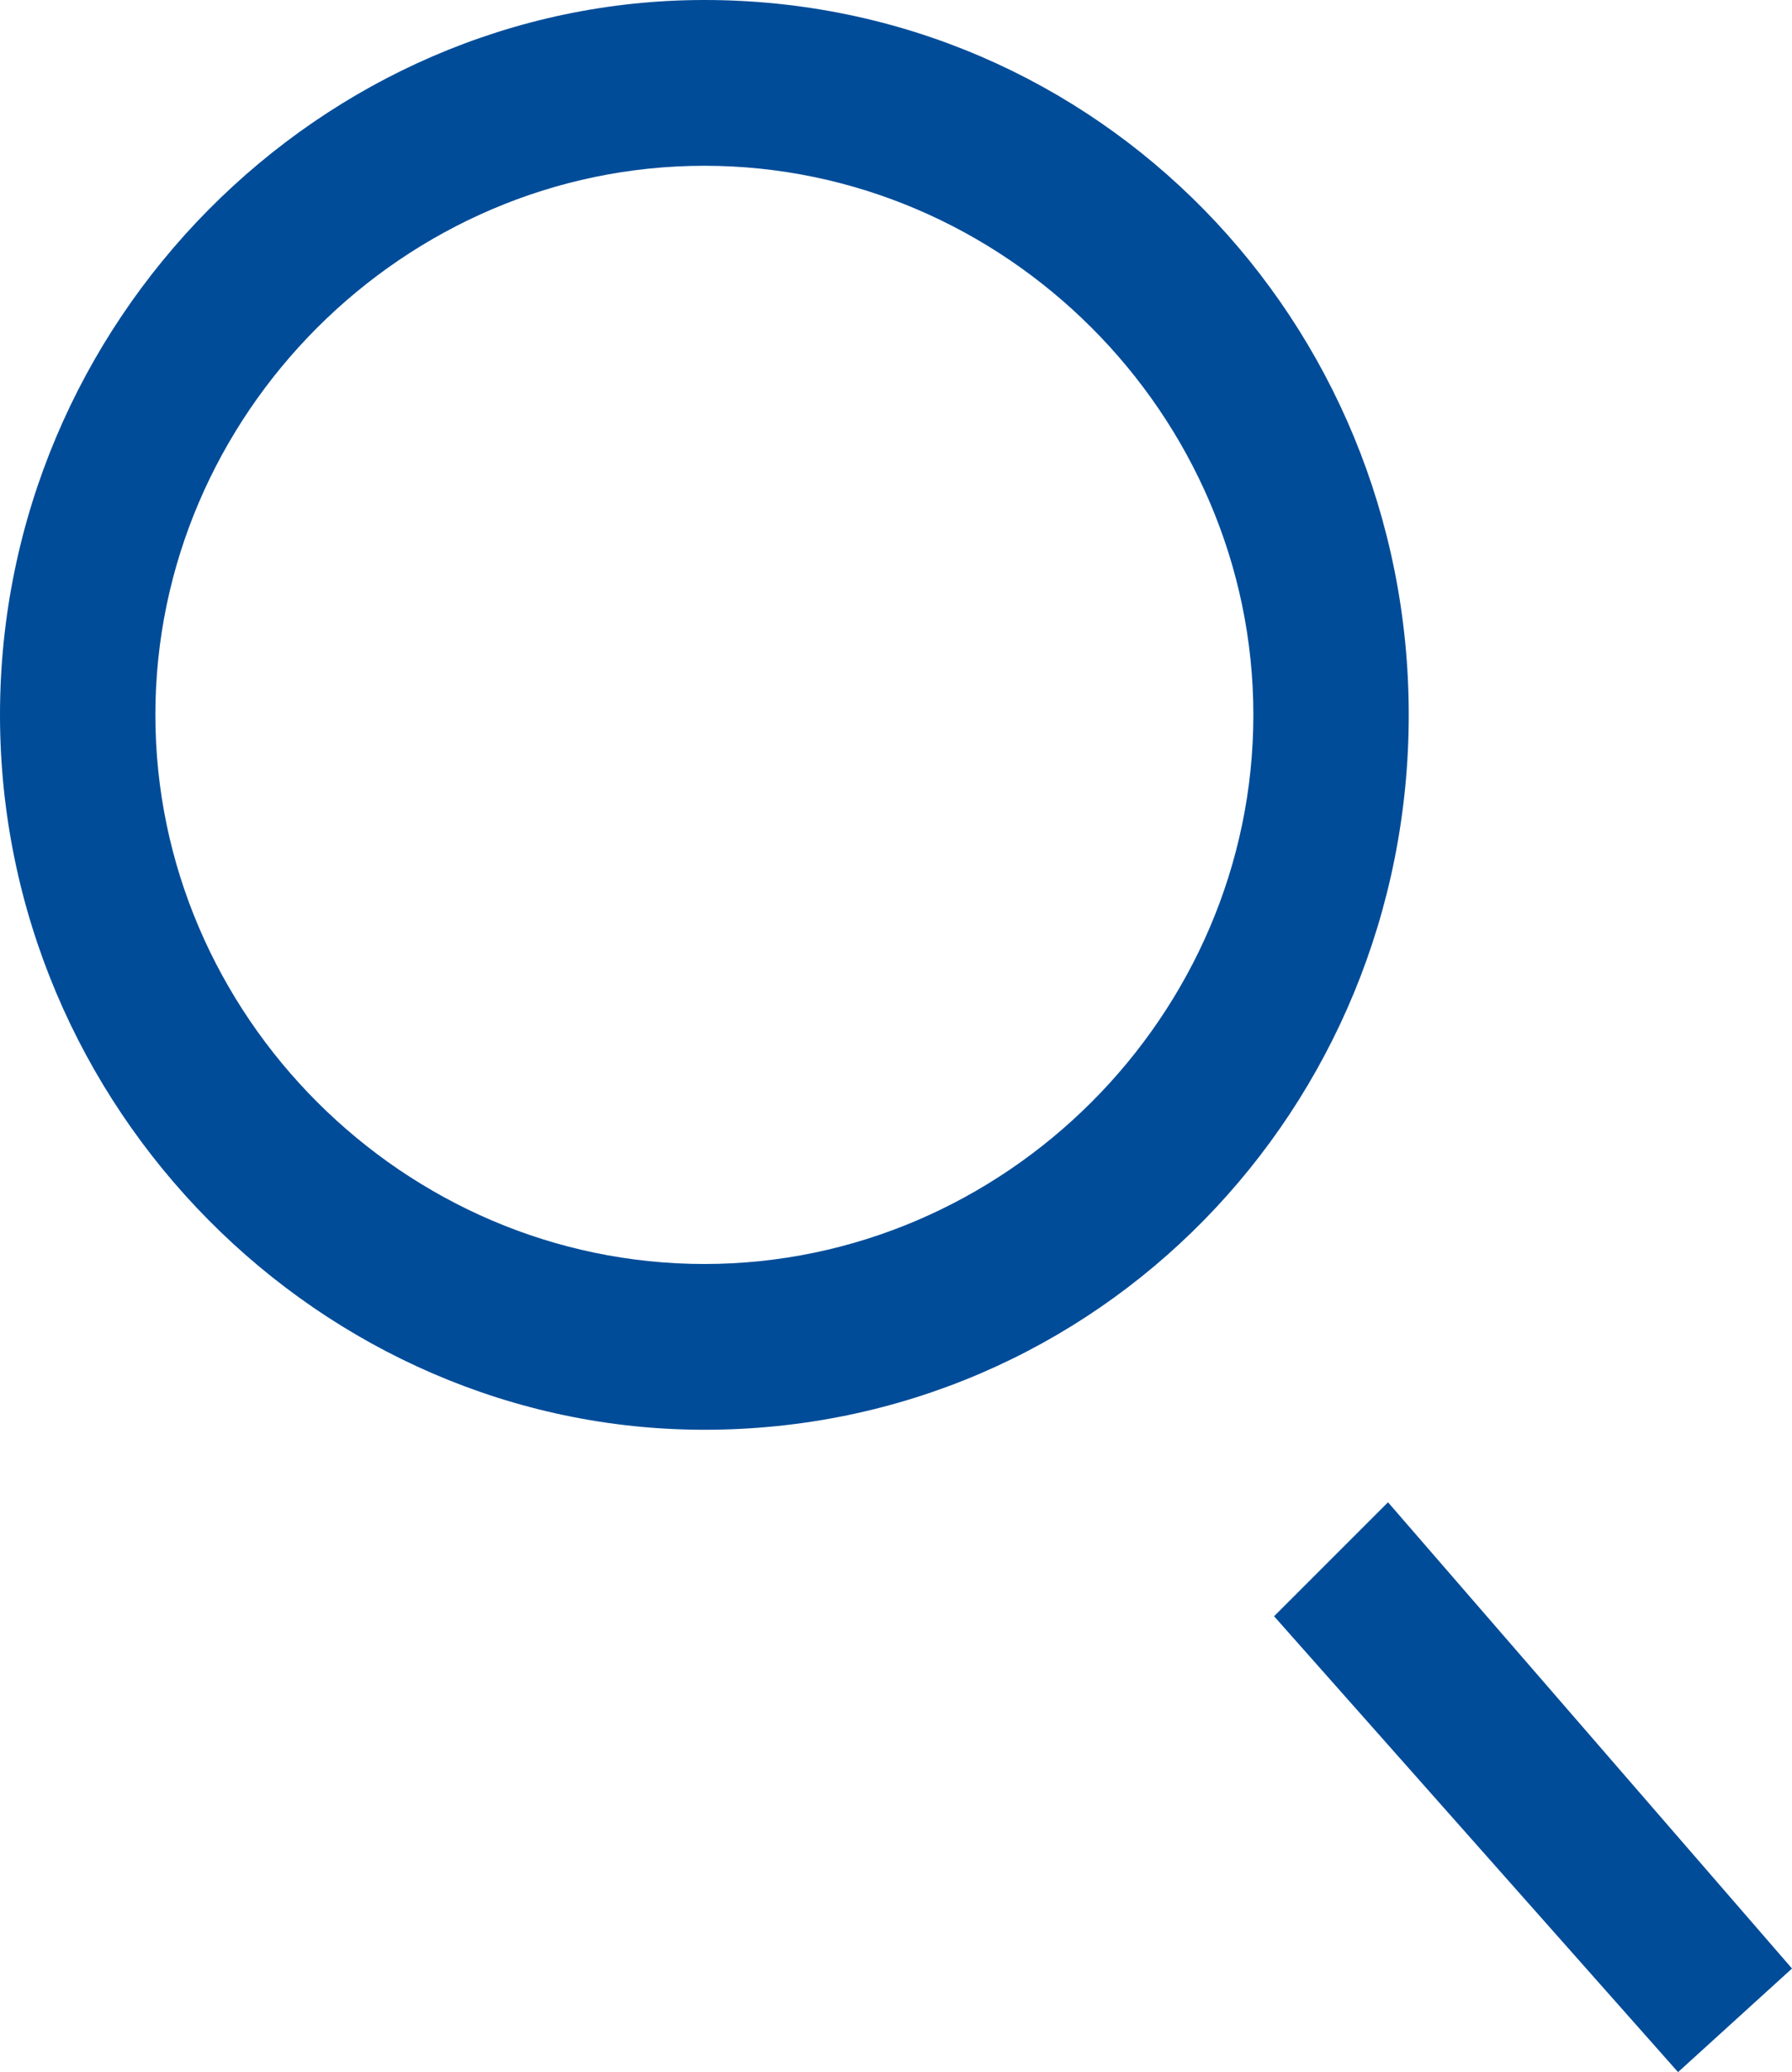
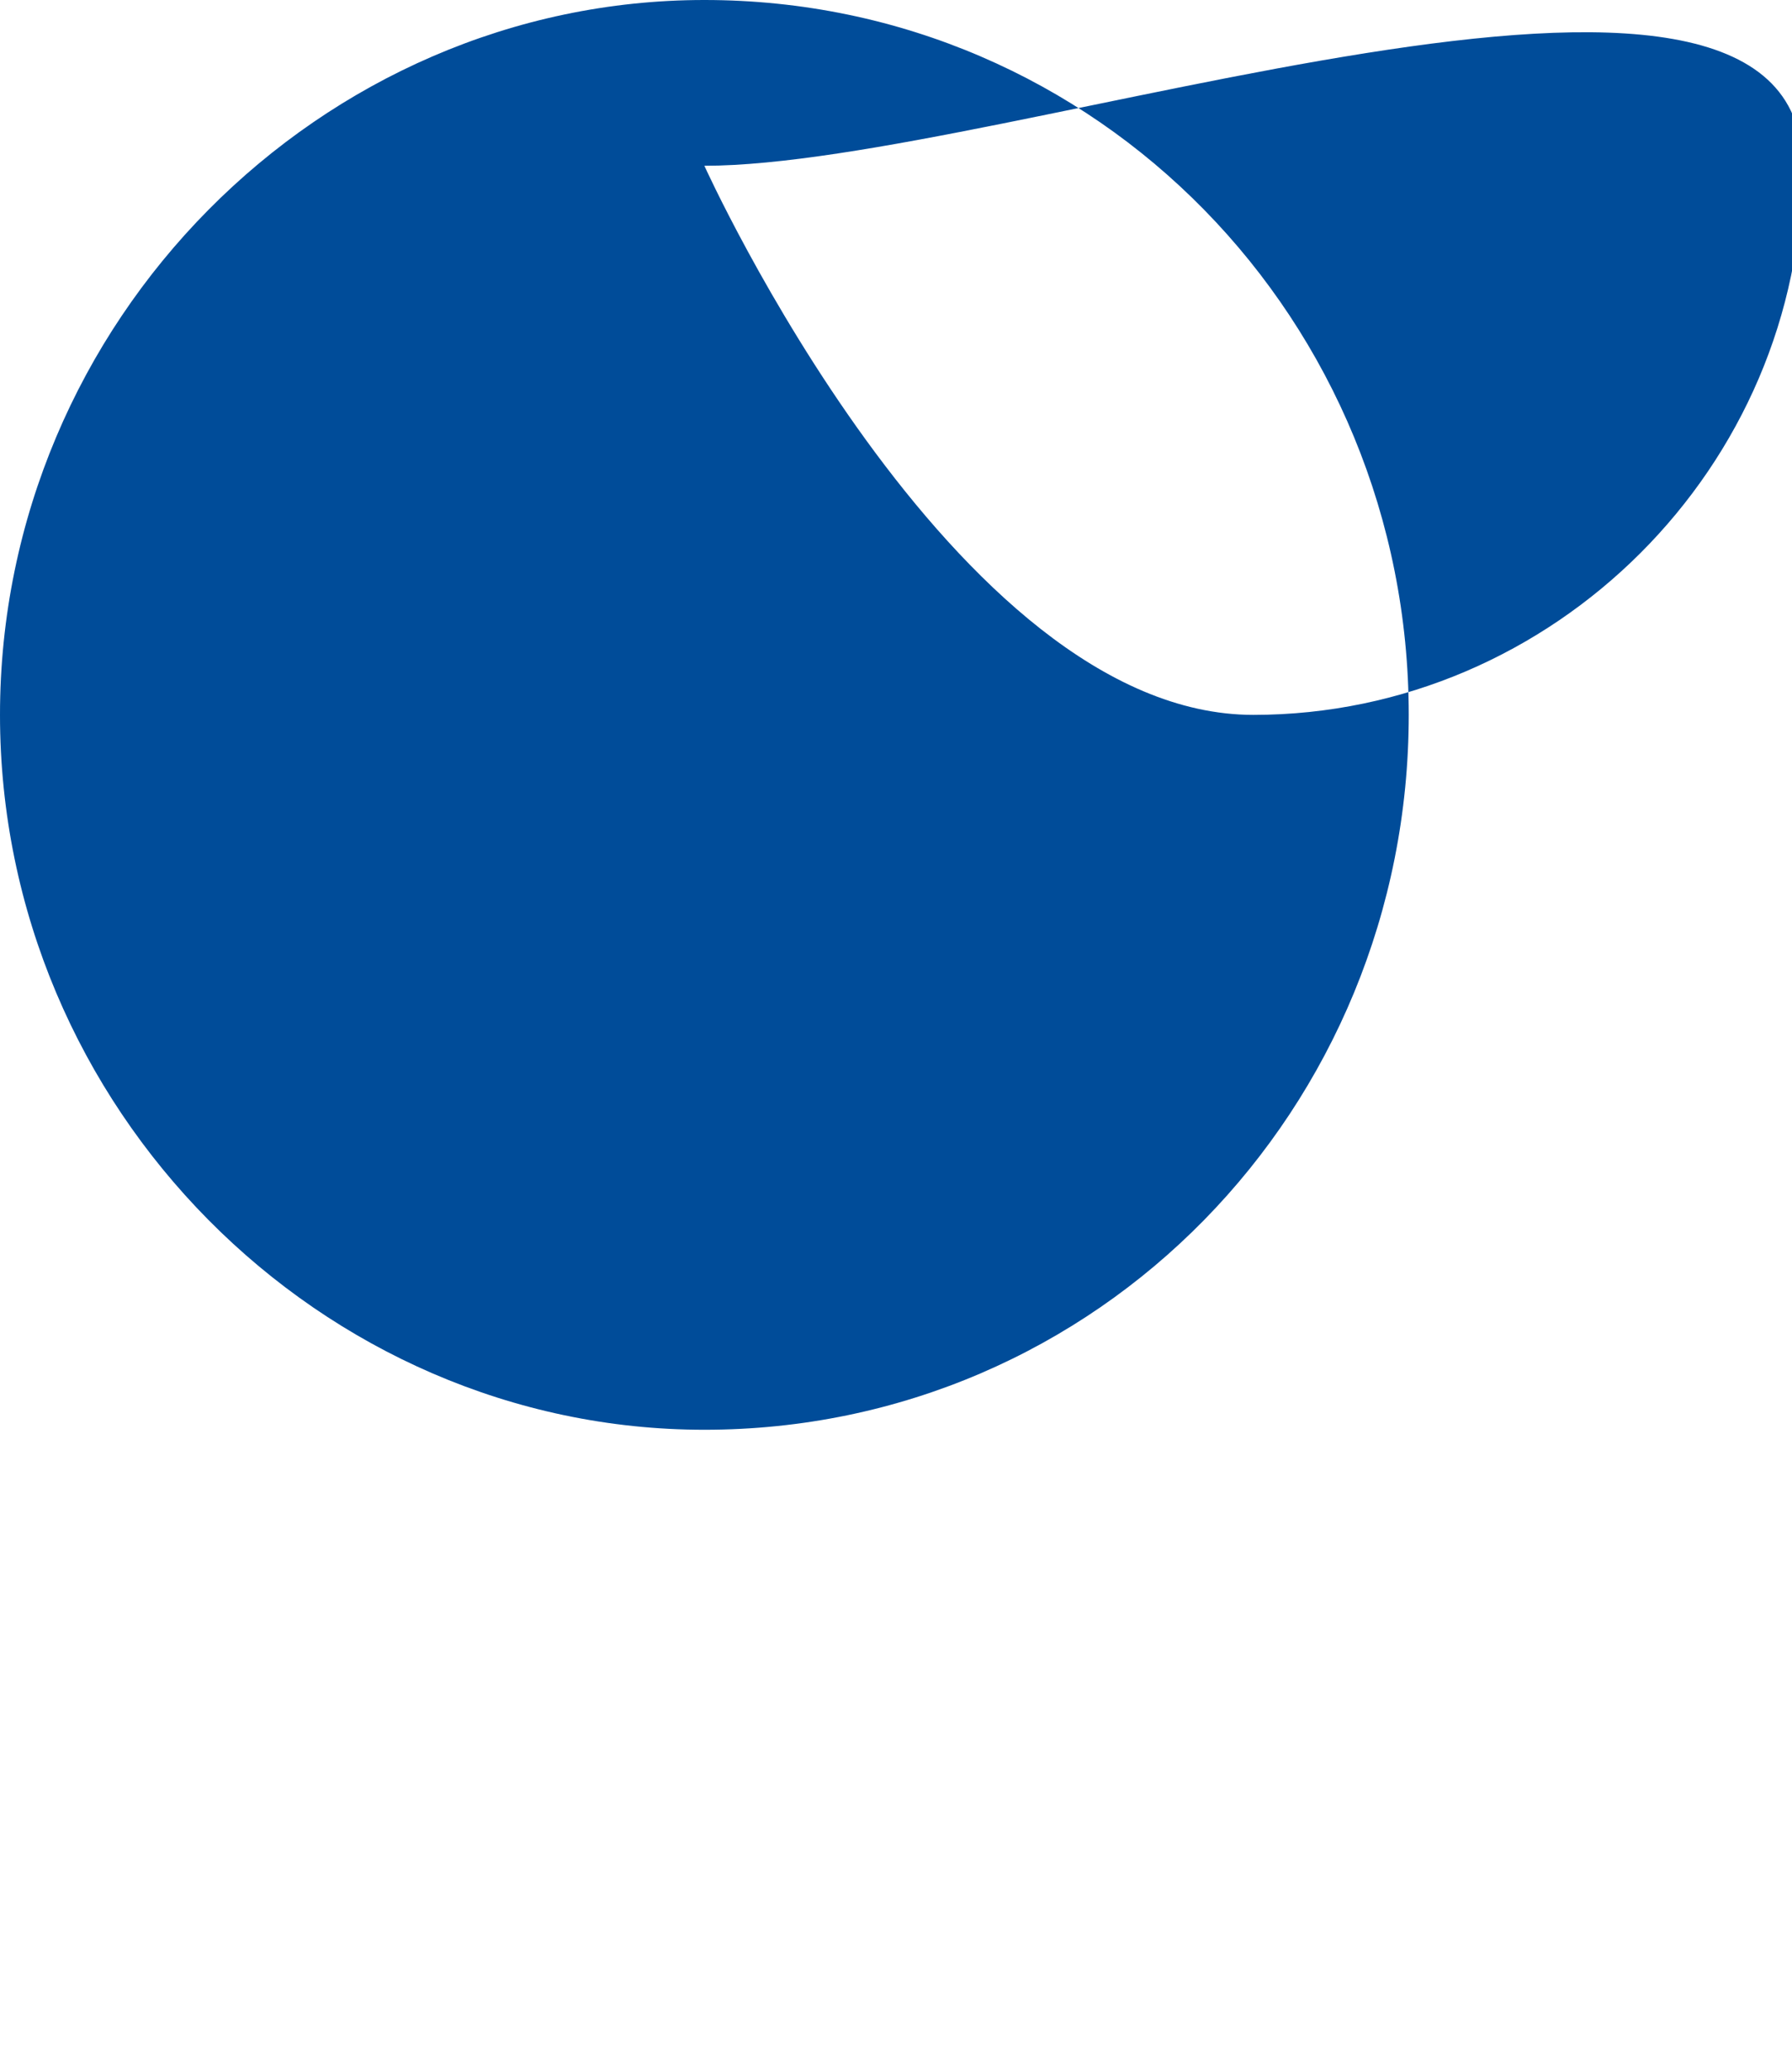
<svg xmlns="http://www.w3.org/2000/svg" version="1.1" id="Layer_1" x="0px" y="0px" viewBox="0 0 17.3 20" style="enable-background:new 0 0 17.3 20;" xml:space="preserve">
  <style type="text/css">
	.st0{fill:#004C99;}
</style>
  <g id="XMLID_634_">
-     <path id="XMLID_637_" class="st0" d="M6.8,13.8C3.1,13.8,0,10.7,0,6.9C0,3.1,3.1,0,6.8,0c3.8,0,6.8,3.1,6.8,6.9   C13.6,10.7,10.6,13.8,6.8,13.8z M6.8,1.6C3.9,1.6,1.5,4,1.5,6.9s2.4,5.3,5.3,5.3c2.9,0,5.3-2.4,5.3-5.3S9.7,1.6,6.8,1.6z" />
+     <path id="XMLID_637_" class="st0" d="M6.8,13.8C3.1,13.8,0,10.7,0,6.9C0,3.1,3.1,0,6.8,0c3.8,0,6.8,3.1,6.8,6.9   C13.6,10.7,10.6,13.8,6.8,13.8z M6.8,1.6s2.4,5.3,5.3,5.3c2.9,0,5.3-2.4,5.3-5.3S9.7,1.6,6.8,1.6z" />
  </g>
  <g id="XMLID_633_">
-     <polygon id="XMLID_635_" class="st0" points="16.2,20 12.3,15.6 13.4,14.5 17.3,19  " />
-   </g>
+     </g>
</svg>